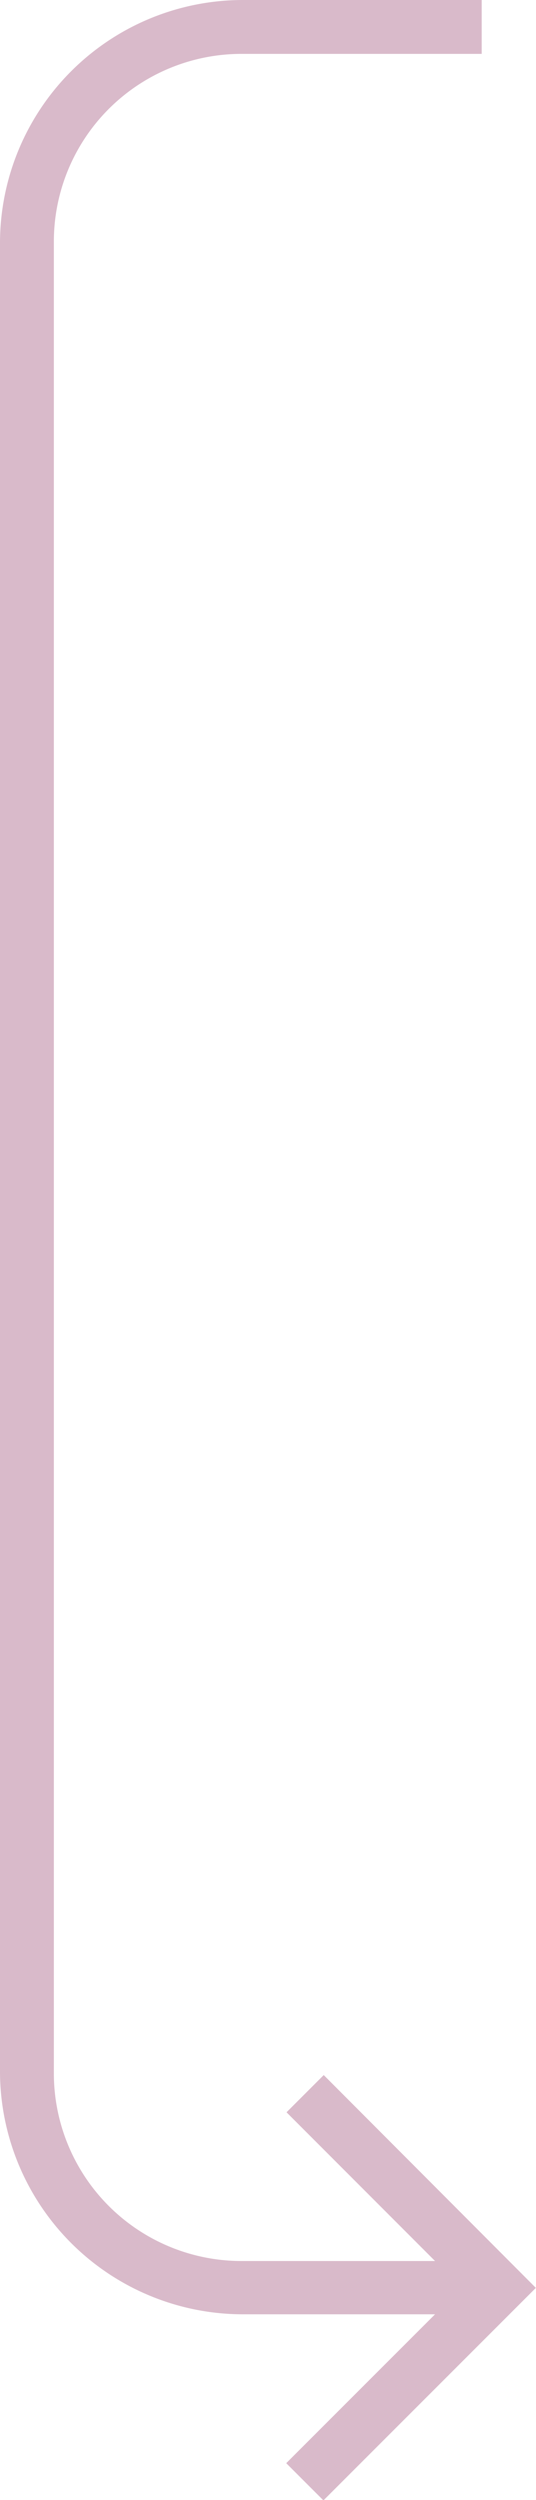
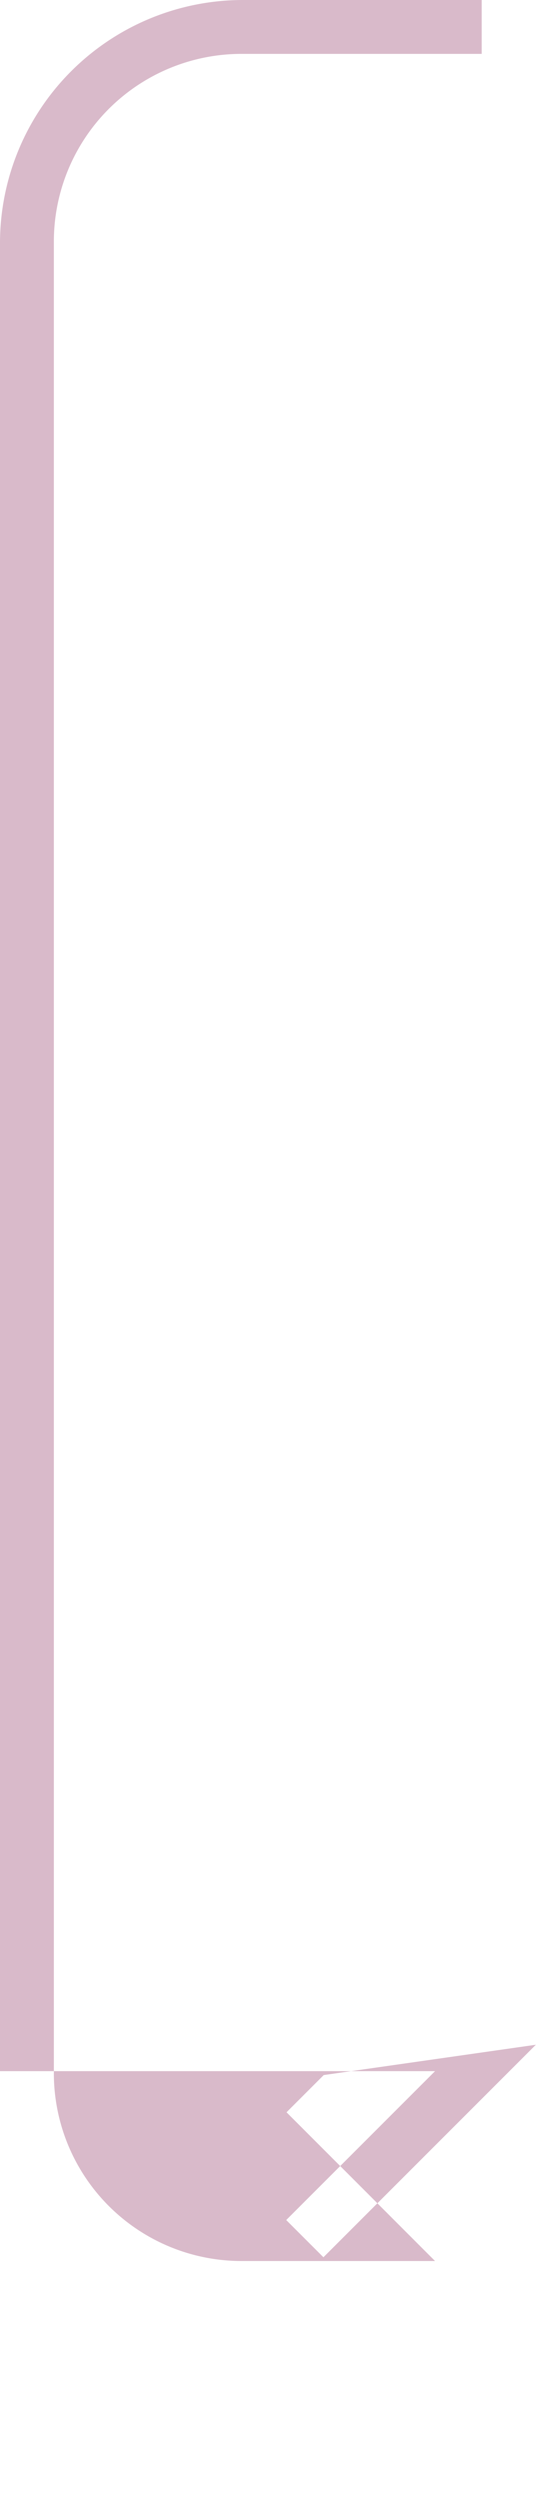
<svg xmlns="http://www.w3.org/2000/svg" viewBox="0 0 35.73 166.58">
  <defs>
    <style>.a{fill:#d9baca;}</style>
  </defs>
  <title>arrow-mobile-1</title>
-   <path class="a" d="M21.58,138.26l-2.48,2.48L29,150.65H16.11A12.51,12.51,0,0,1,3.59,138.14v-122A12.51,12.51,0,0,1,16.11,3.59h16V0H16.2A16.2,16.2,0,0,0,0,16.2V138a16.2,16.2,0,0,0,16.2,16.2H29l-9.92,9.92,2.48,2.48,14.16-14.16Z" />
+   <path class="a" d="M21.58,138.26l-2.48,2.48L29,150.65H16.11A12.51,12.51,0,0,1,3.59,138.14v-122A12.51,12.51,0,0,1,16.11,3.59h16V0H16.2A16.2,16.2,0,0,0,0,16.2V138H29l-9.92,9.92,2.48,2.48,14.16-14.16Z" />
</svg>